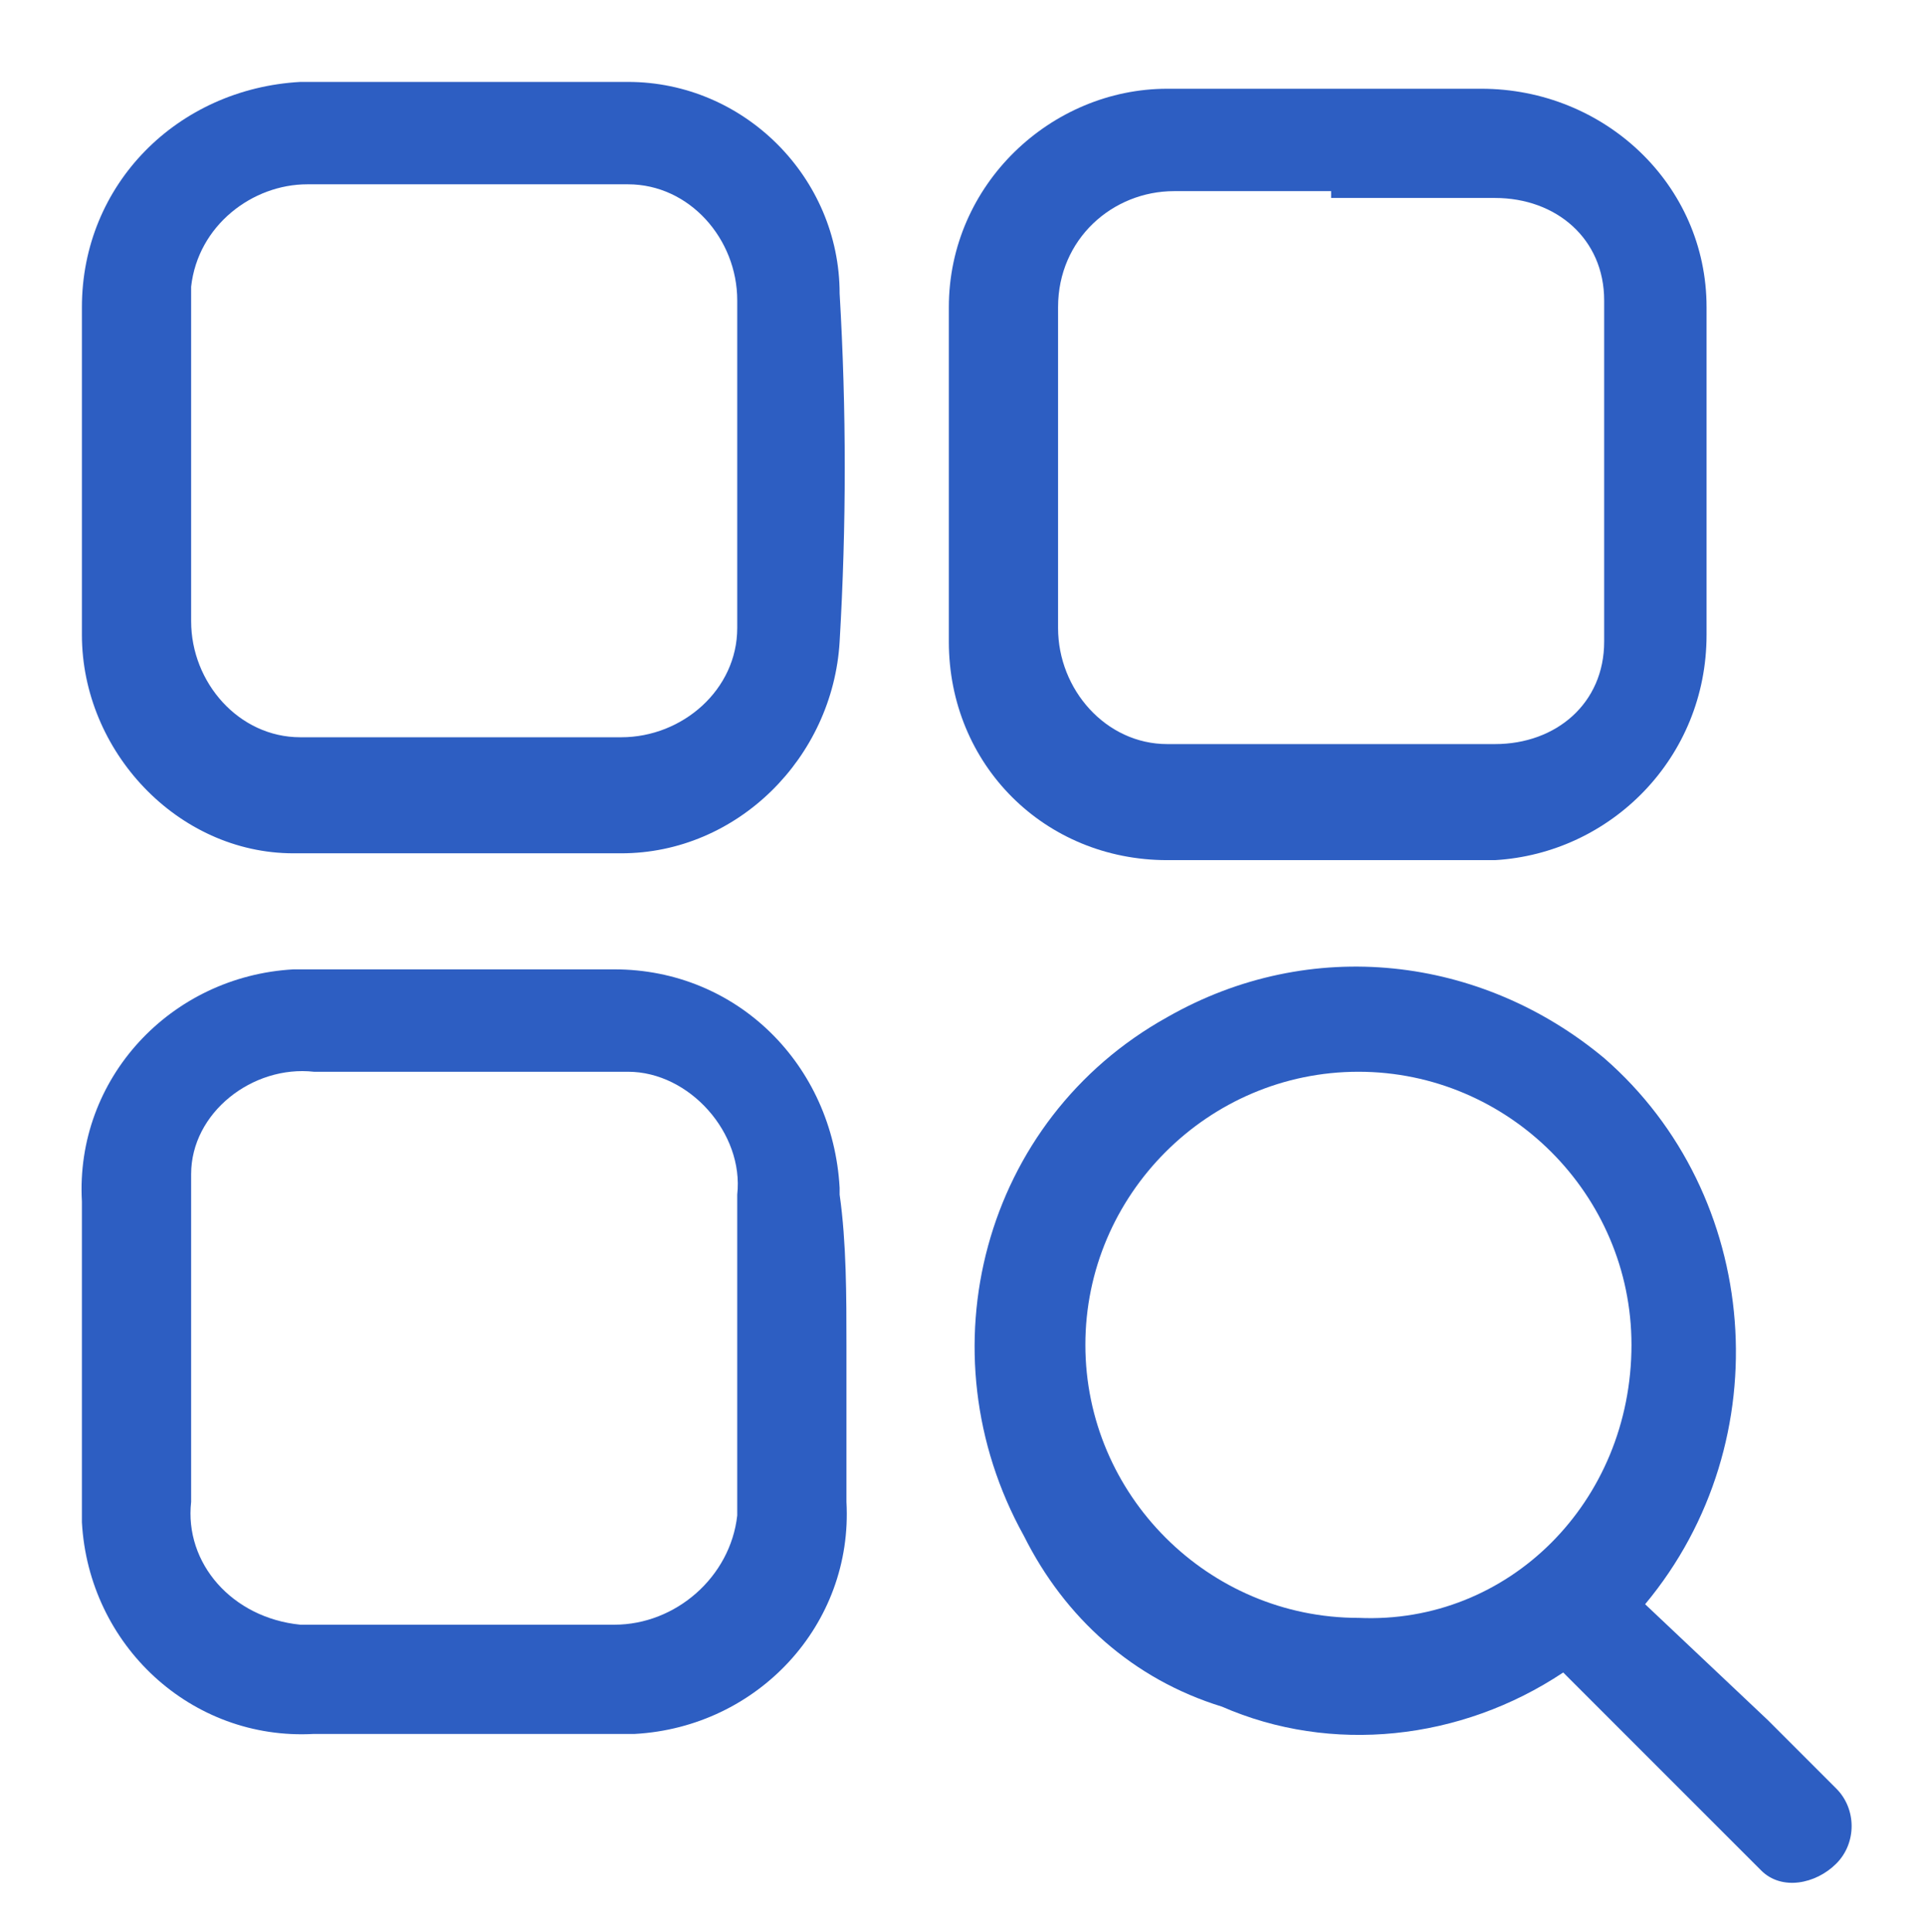
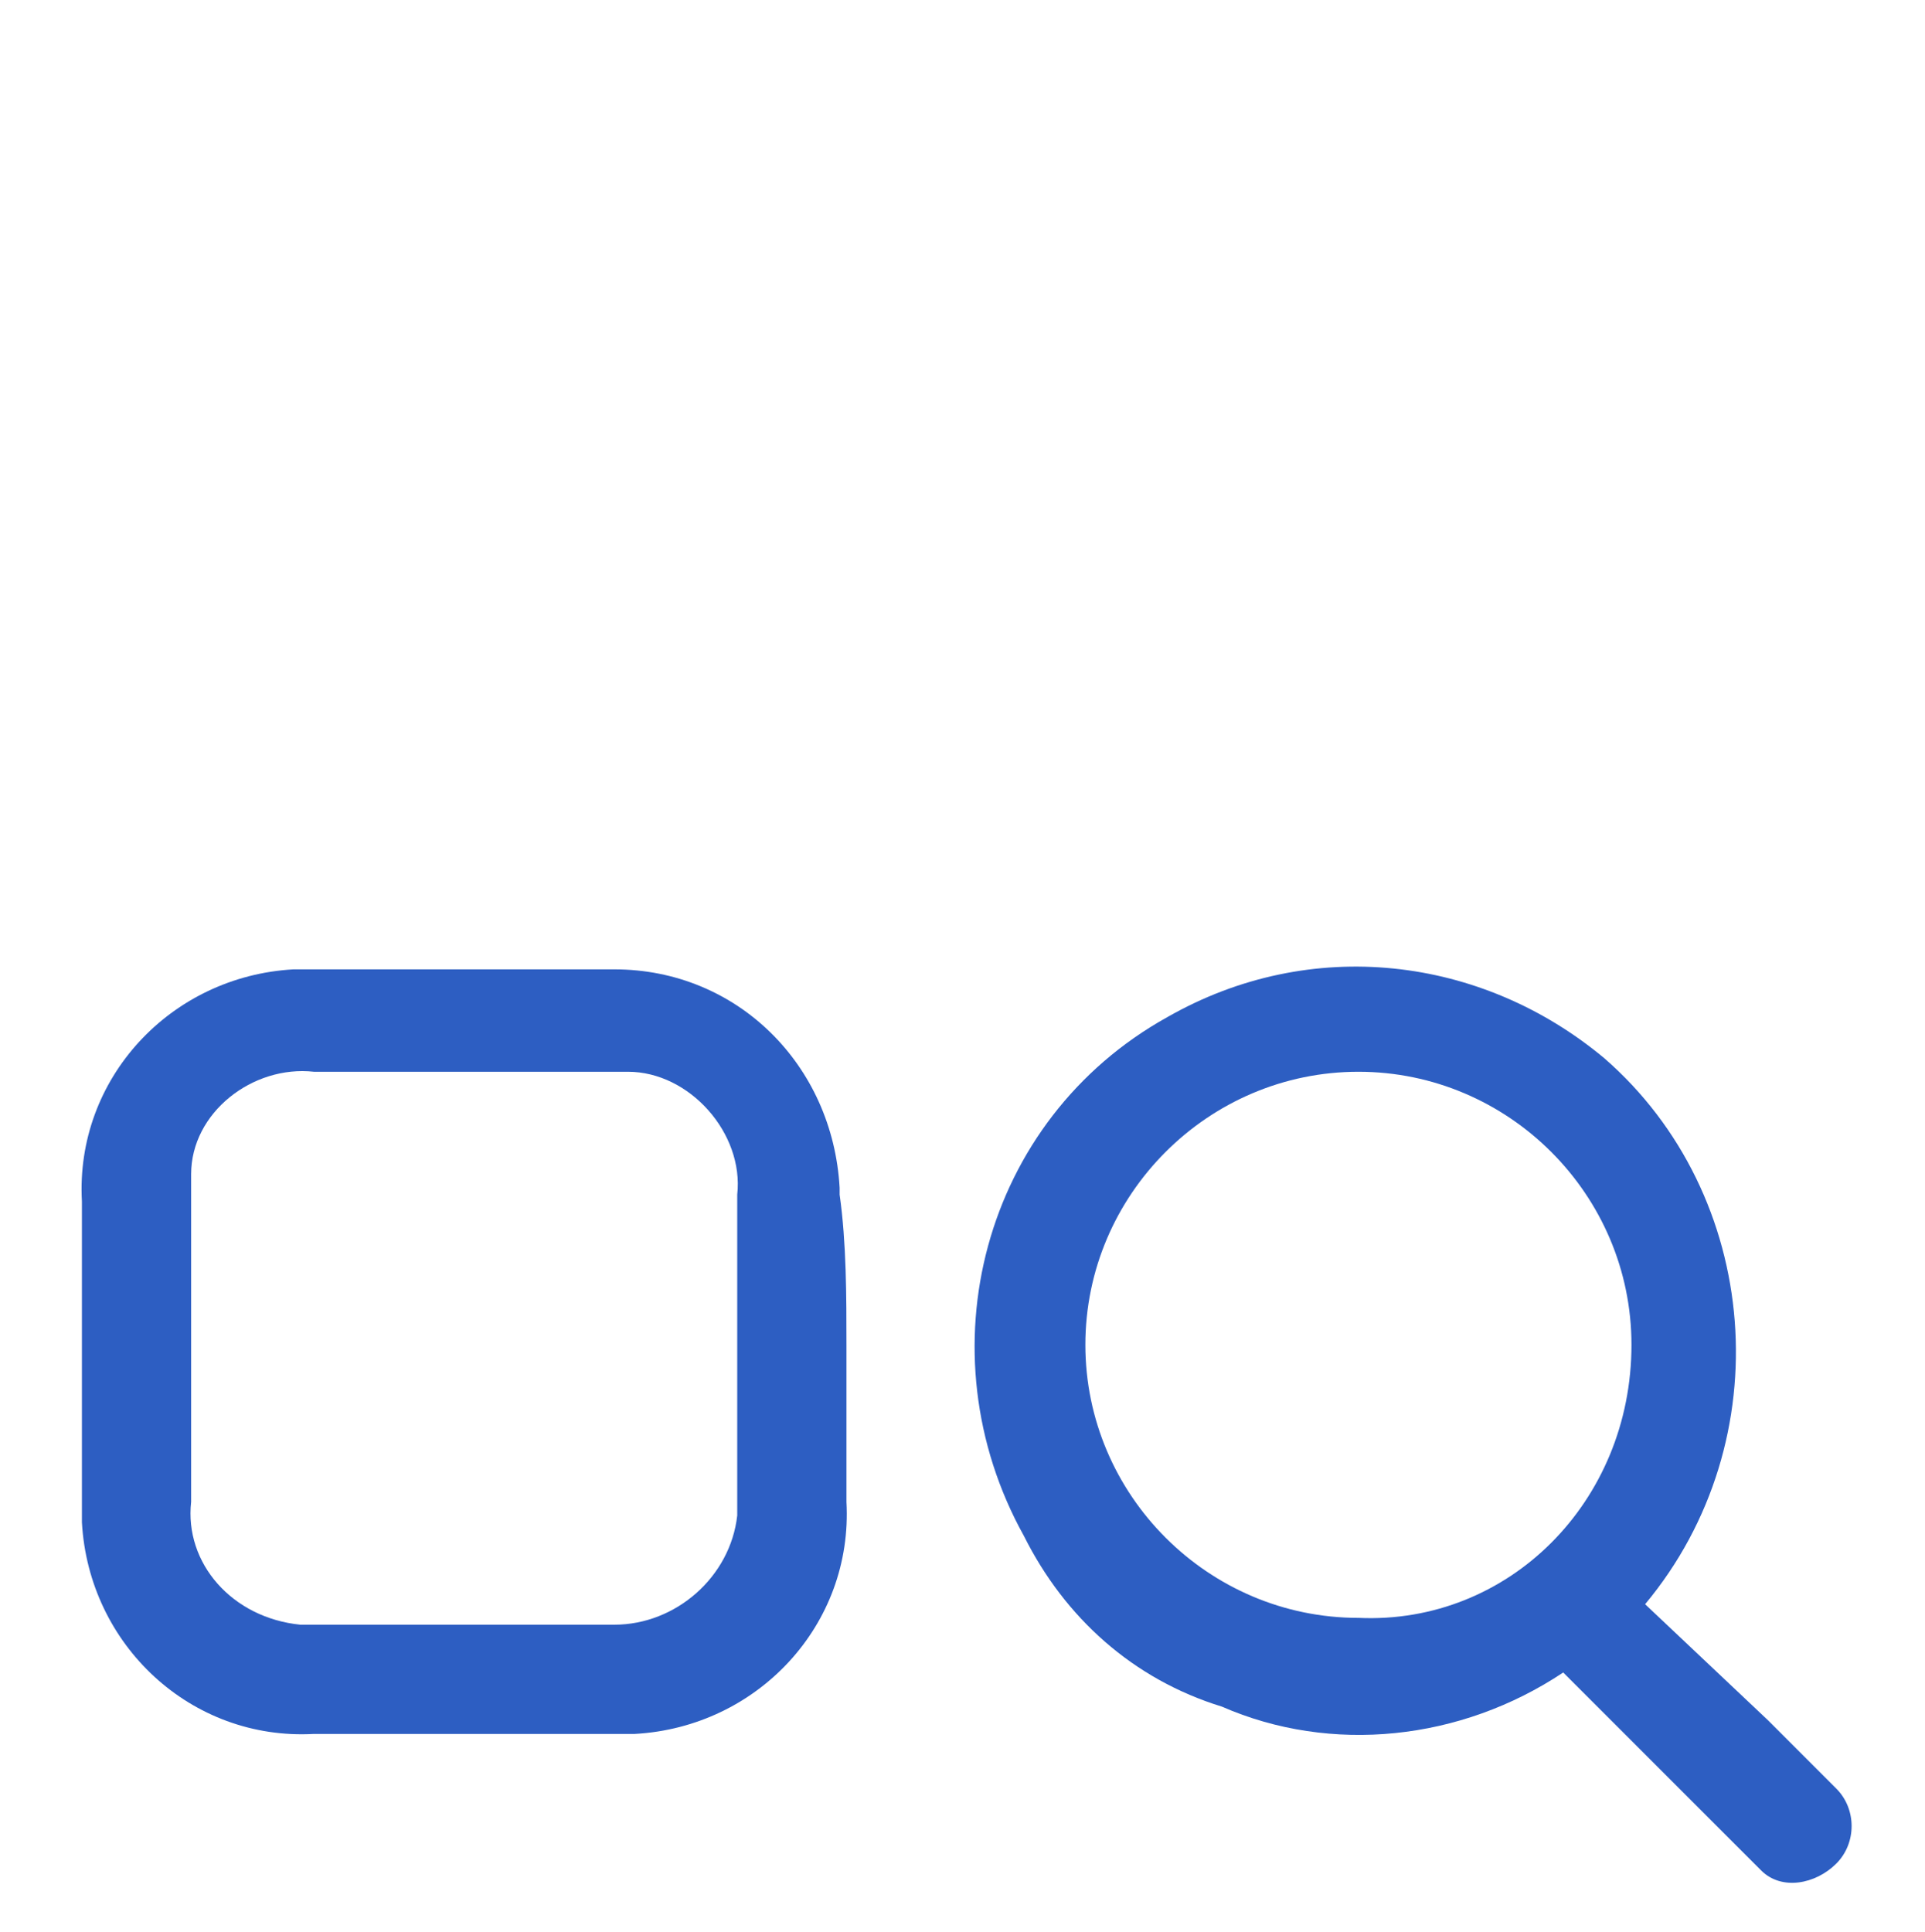
<svg xmlns="http://www.w3.org/2000/svg" version="1.1" id="Layer_1" x="0px" y="0px" viewBox="0 0 28.2 28.3" style="enable-background:new 0 0 28.2 28.3;" xml:space="preserve">
  <style type="text/css">
	.st0{display:none;fill:#2D5EC2;}
	.st1{fill:#2D5EC2;}
</style>
-   <path id="environment" class="st0" d="M26.3,21.2c3.1-6.5,0.4-14.3-6.2-17.5S5.8,3.4,2.7,9.9S2.3,24.3,8.8,27.4  c6.4,3,14,0.5,17.3-5.8l0.2-0.1V21.2z M3.6,16.1c4,2.8,1.9,5.6,4.8,6.8c1.9,0.7,4.3-4.1,4.8-7.4C13.8,10.9,9,9,7.1,9.4  c-1,0.3-2,0.8-2.9,1.4c0.6-1.7,1.7-3.2,3-4.4c0.1,0.1,0.1,0.3,0.2,0.4c0.4,0.5,1.6,0.6,3.3,0c1.3-0.5,2.6-0.6,4-0.5  c2.1,0.5,4.2,0.8,4.9-1.3c2.7,1.5,4.7,4.1,5.4,7.1c-0.7,0.2-1.5,0.2-2.2-0.1c-4.2-1.2-6,2.7-5.7,8.9c0.1,2.4-1.4,4.2-2.8,4.5  C8.9,25.4,4.4,21.4,3.6,16.1z" />
  <g id="Layer_2_00000106135576243864587190000017361022426184066971_">
    <path class="st1" d="M24.1,23.5l1.8,1.7l1,1c0.3,0.3,0.3,0.8,0,1.1c0,0,0,0,0,0c-0.3,0.3-0.8,0.4-1.1,0.1c0,0-0.1-0.1-0.1-0.1   l-2.8-2.8c-1.5,1-3.4,1.2-5,0.5c-1.3-0.4-2.3-1.3-2.9-2.5c-1.5-2.7-0.6-6.1,2.1-7.6c2.1-1.2,4.6-0.9,6.4,0.6   C25.8,17.5,26.1,21.1,24.1,23.5z M23.9,19.7c0-2.2-1.8-4-4-4s-4,1.8-4,4c0,2.2,1.8,4,4,4C22.1,23.8,23.9,22,23.9,19.7L23.9,19.7z" />
    <path class="st1" d="M12.4,19.7c0,0.8,0,1.5,0,2.3c0.1,1.8-1.3,3.3-3.1,3.4c-0.1,0-0.2,0-0.3,0c-1.5,0-2.9,0-4.4,0   c-1.8,0.1-3.3-1.3-3.4-3.1c0-0.1,0-0.2,0-0.3v-4.4c-0.1-1.8,1.3-3.3,3.1-3.4c0,0,0.1,0,0.1,0c1.6,0,3.1,0,4.6,0   c1.8,0,3.2,1.4,3.3,3.2c0,0,0,0.1,0,0.1C12.4,18.2,12.4,19,12.4,19.7z M2.8,19.7V22c-0.1,0.9,0.6,1.7,1.6,1.8c0.1,0,0.1,0,0.2,0H9   c0.9,0,1.7-0.7,1.8-1.6c0-0.1,0-0.1,0-0.2v-4.5c0.1-0.9-0.7-1.8-1.6-1.8c-0.1,0-0.1,0-0.2,0H4.6c-0.9-0.1-1.8,0.6-1.8,1.5   c0,0.1,0,0.2,0,0.3L2.8,19.7z" />
-     <path class="st1" d="M6.8,12.5H4.3c-1.7,0-3.1-1.5-3.1-3.2c0-1.6,0-3.2,0-4.8c0-1.8,1.4-3.2,3.2-3.3c1.6,0,3.2,0,4.8,0   c1.7,0,3.1,1.4,3.1,3.1c0.1,1.7,0.1,3.4,0,5.1c-0.1,1.7-1.5,3.1-3.2,3.1H6.8z M2.8,6.8v2.3c0,0.9,0.7,1.7,1.6,1.7c0,0,0.1,0,0.1,0   c1.5,0,3.1,0,4.6,0c0.9,0,1.7-0.7,1.7-1.6c0,0,0-0.1,0-0.1c0-1.5,0-3.1,0-4.7c0-0.9-0.7-1.7-1.6-1.7c0,0-0.1,0-0.1,0H4.5   C3.7,2.7,2.9,3.3,2.8,4.2c0,0.1,0,0.2,0,0.3C2.8,5.3,2.8,6.1,2.8,6.8L2.8,6.8z" />
-     <path class="st1" d="M13.9,6.9c0-0.8,0-1.6,0-2.4c0-1.8,1.5-3.2,3.2-3.2c0,0,0,0,0,0h4.6c1.8,0,3.3,1.4,3.3,3.2c0,0,0,0.1,0,0.1   c0,1.5,0,3.1,0,4.7c0,1.8-1.4,3.2-3.1,3.3c0,0,0,0-0.1,0h-4.7c-1.8,0-3.2-1.4-3.2-3.2C13.9,8.5,13.9,7.7,13.9,6.9z M19.5,2.8h-2.3   c-0.9,0-1.7,0.7-1.7,1.7c0,0,0,0,0,0c0,1.5,0,3.1,0,4.7c0,0.9,0.7,1.7,1.6,1.7c0,0,0.1,0,0.1,0c1.6,0,3.1,0,4.7,0   c0.9,0,1.6-0.6,1.6-1.5c0,0,0,0,0,0c0-1.7,0-3.3,0-5c0-0.9-0.7-1.5-1.6-1.5c0,0-0.1,0-0.1,0H19.5z" />
  </g>
</svg>